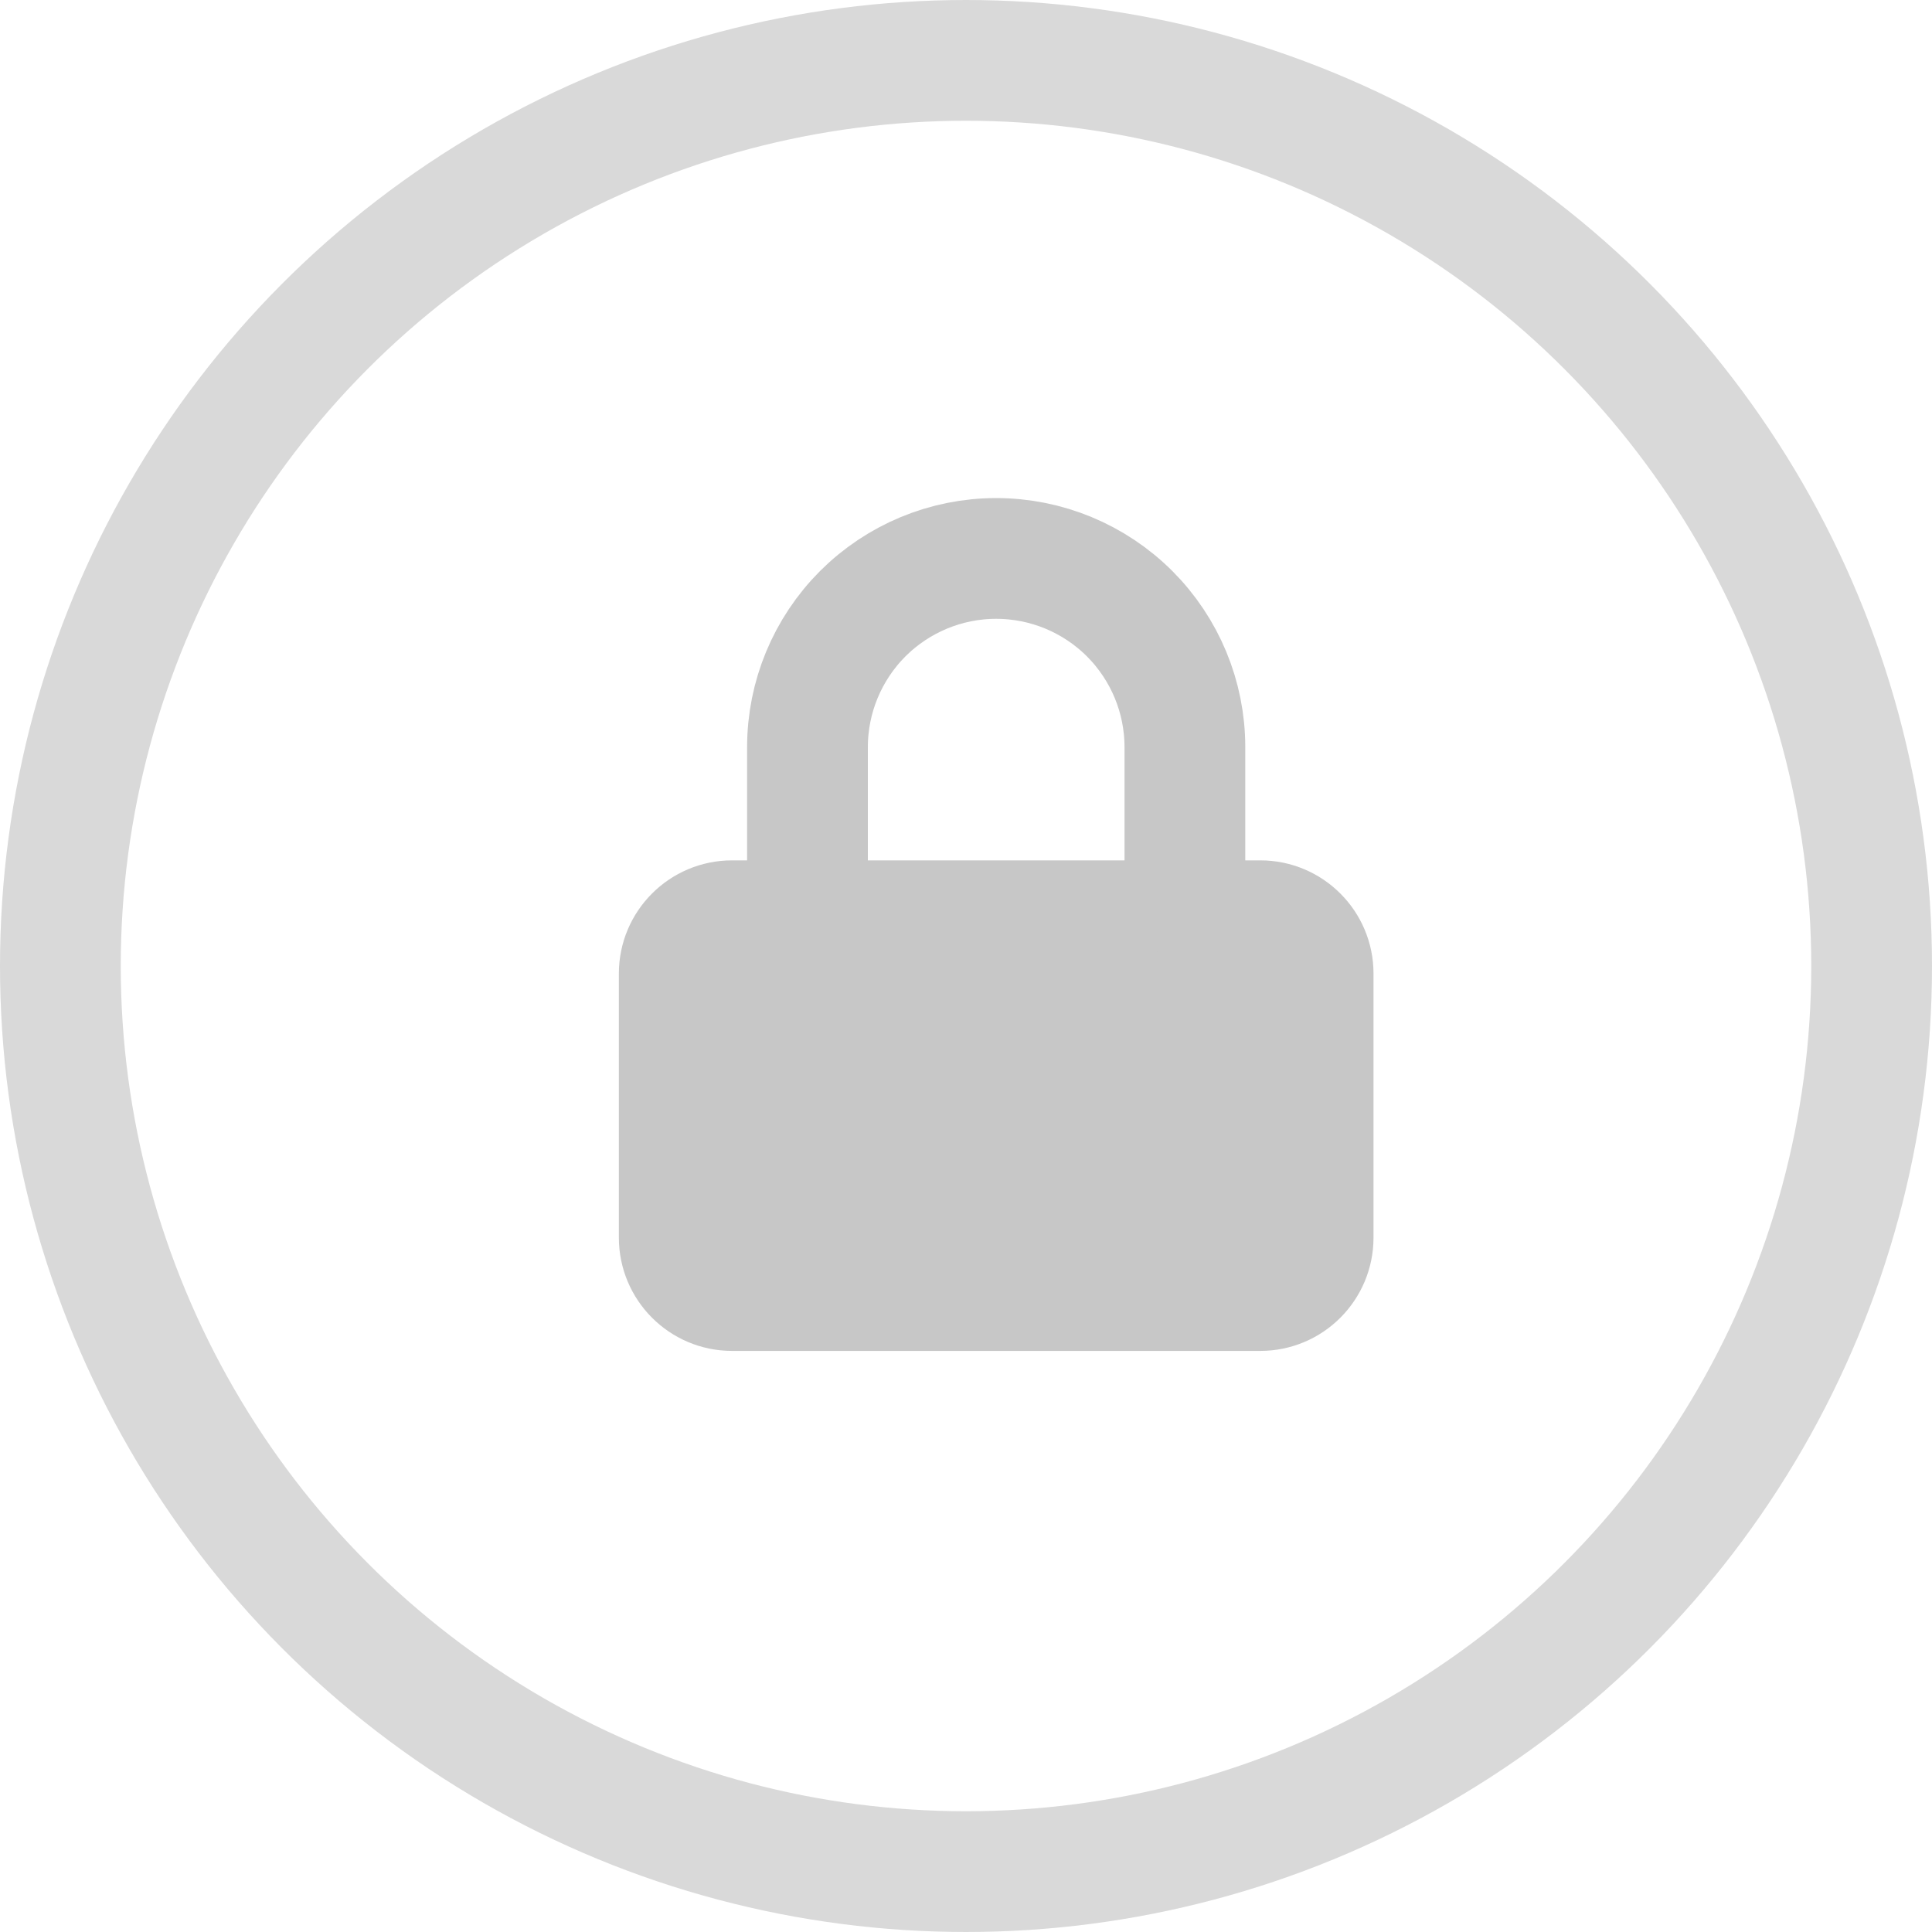
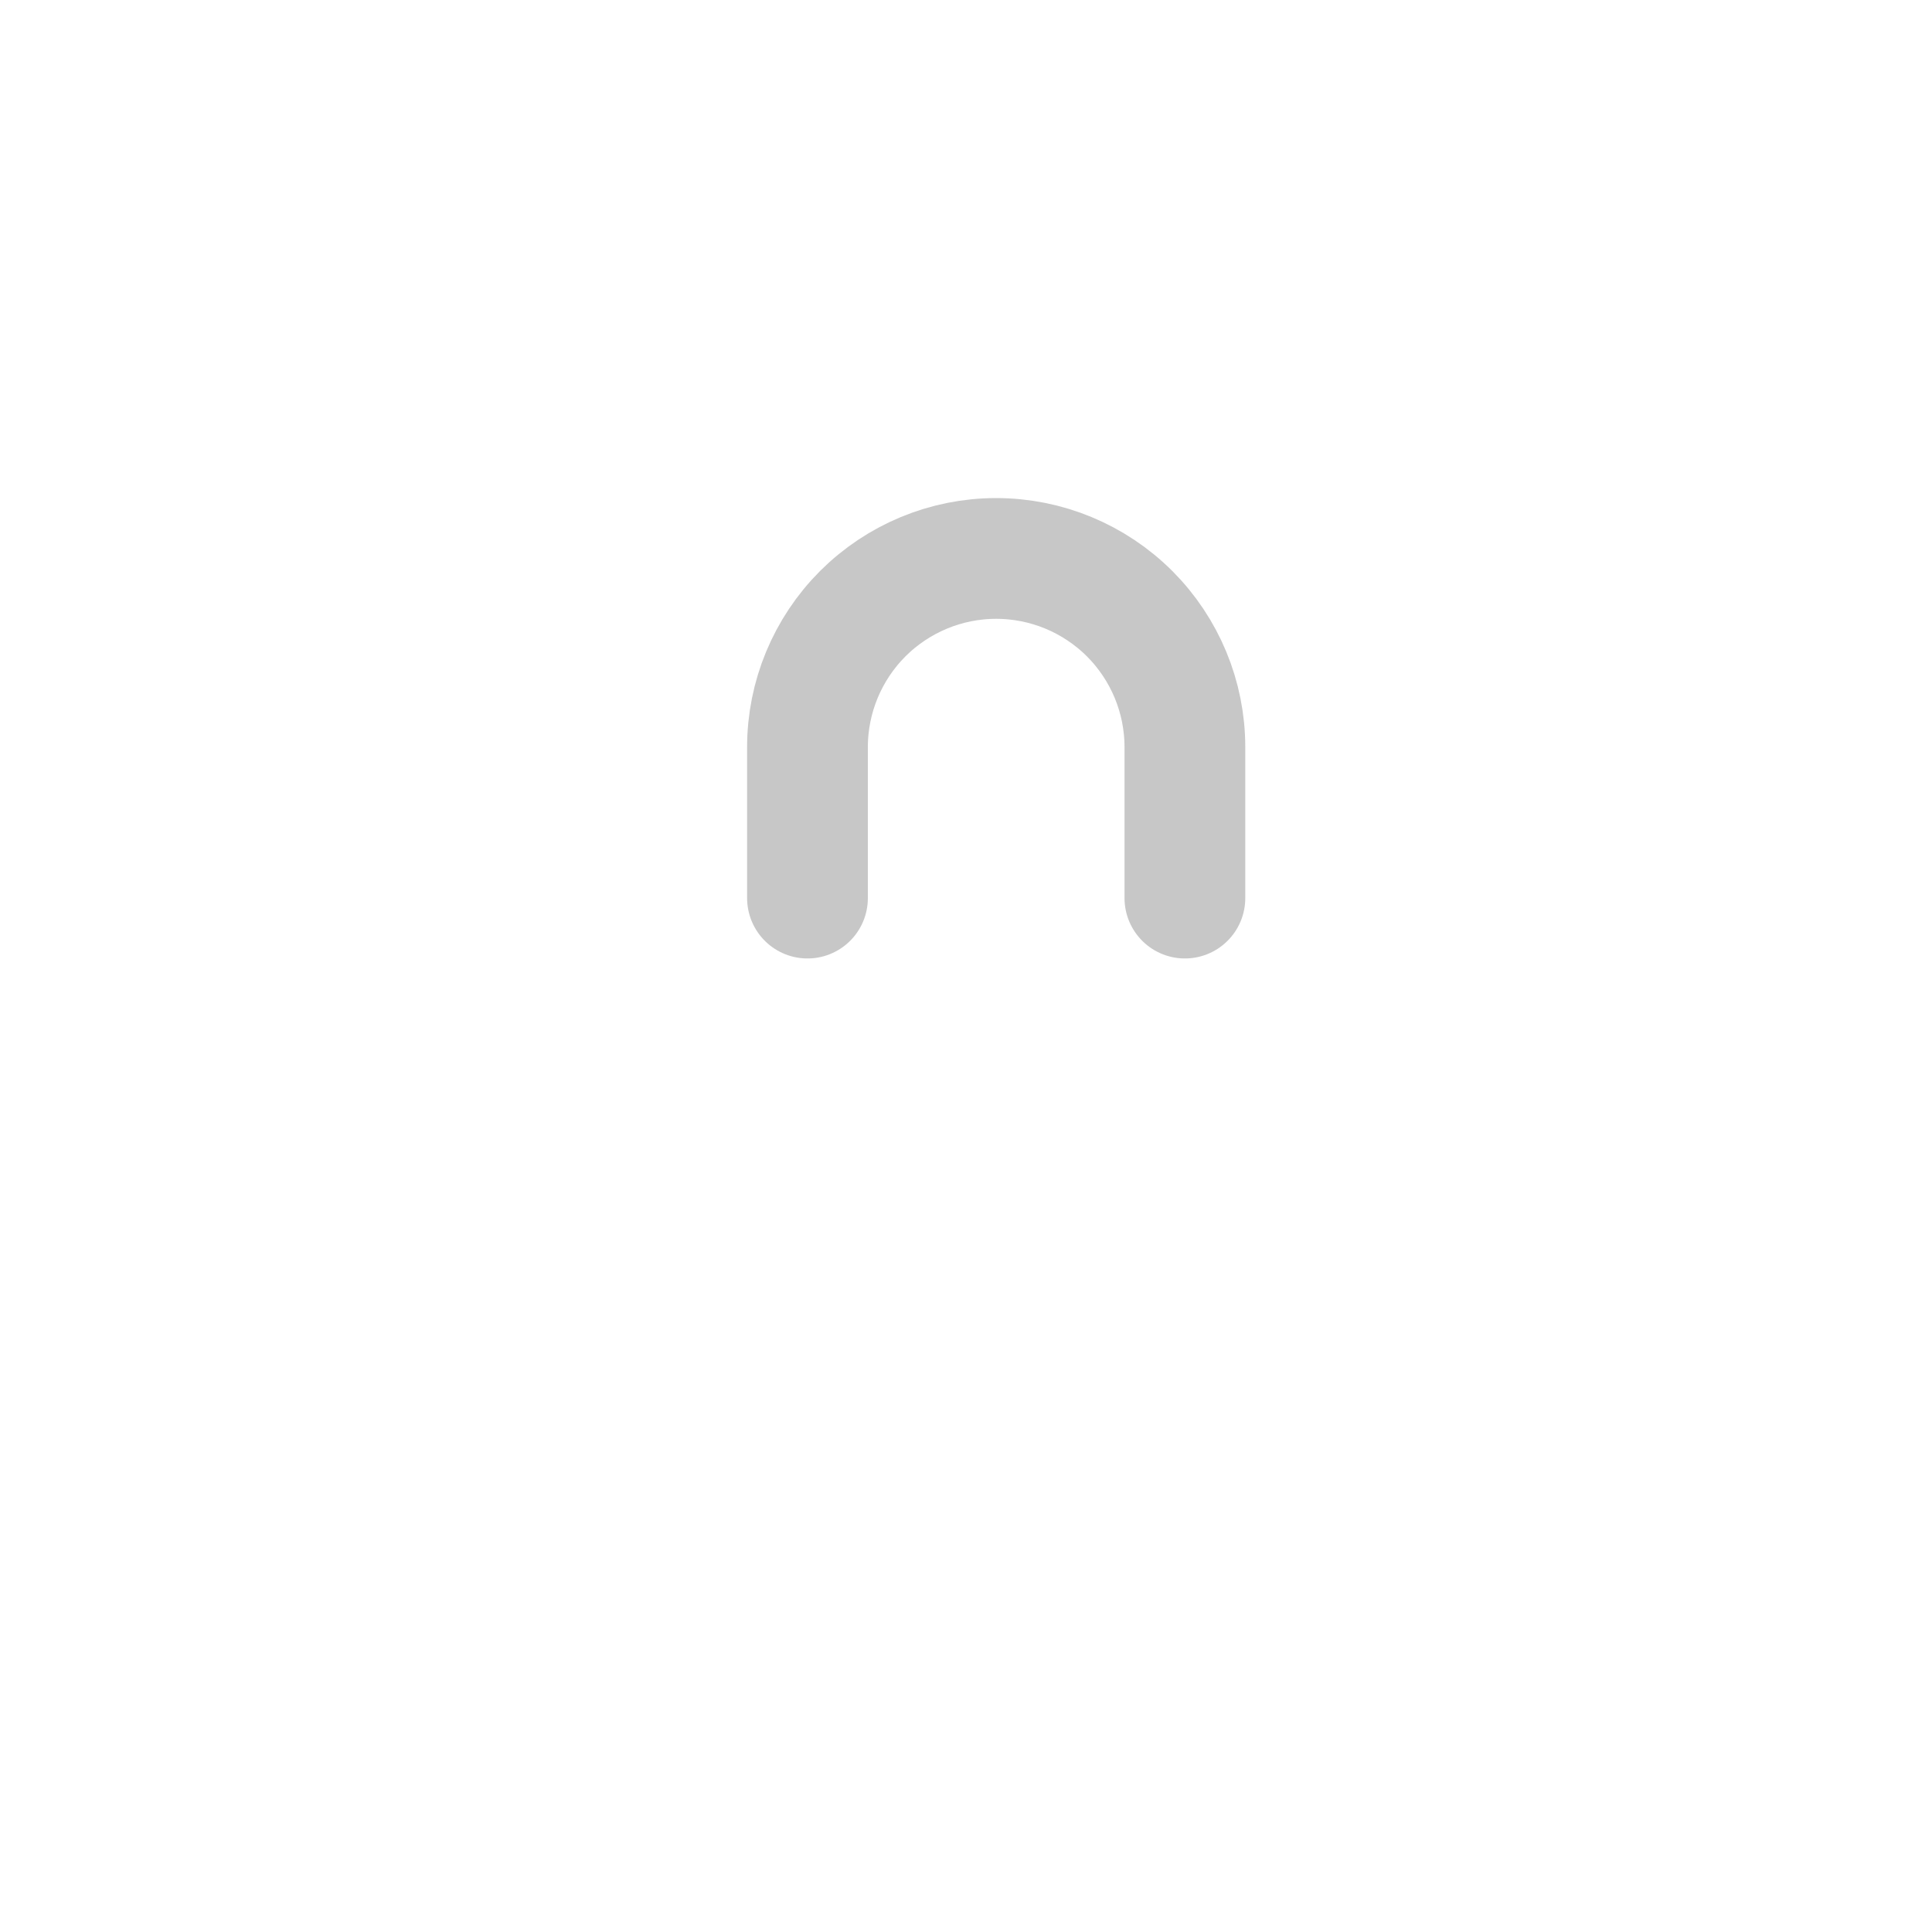
<svg xmlns="http://www.w3.org/2000/svg" width="20" height="20" viewBox="0 0 20 20" fill="none">
-   <circle cx="10" cy="10" r="9.375" stroke="black" stroke-opacity="0.15" stroke-width="1.25" />
-   <path d="M13.047 9.297H7.578C7.147 9.297 6.797 9.647 6.797 10.078V12.812C6.797 13.244 7.147 13.594 7.578 13.594H13.047C13.478 13.594 13.828 13.244 13.828 12.812V10.078C13.828 9.647 13.478 9.297 13.047 9.297Z" fill="#C7C7C7" stroke="#C7C7C7" stroke-width="0.781" stroke-linecap="round" stroke-linejoin="round" />
  <path d="M8.359 9.297V7.734C8.359 7.216 8.565 6.72 8.931 6.353C9.298 5.987 9.794 5.781 10.312 5.781C10.831 5.781 11.327 5.987 11.694 6.353C12.06 6.72 12.266 7.216 12.266 7.734V9.297" stroke="#C7C7C7" stroke-width="1.25" stroke-linecap="round" stroke-linejoin="round" />
</svg>